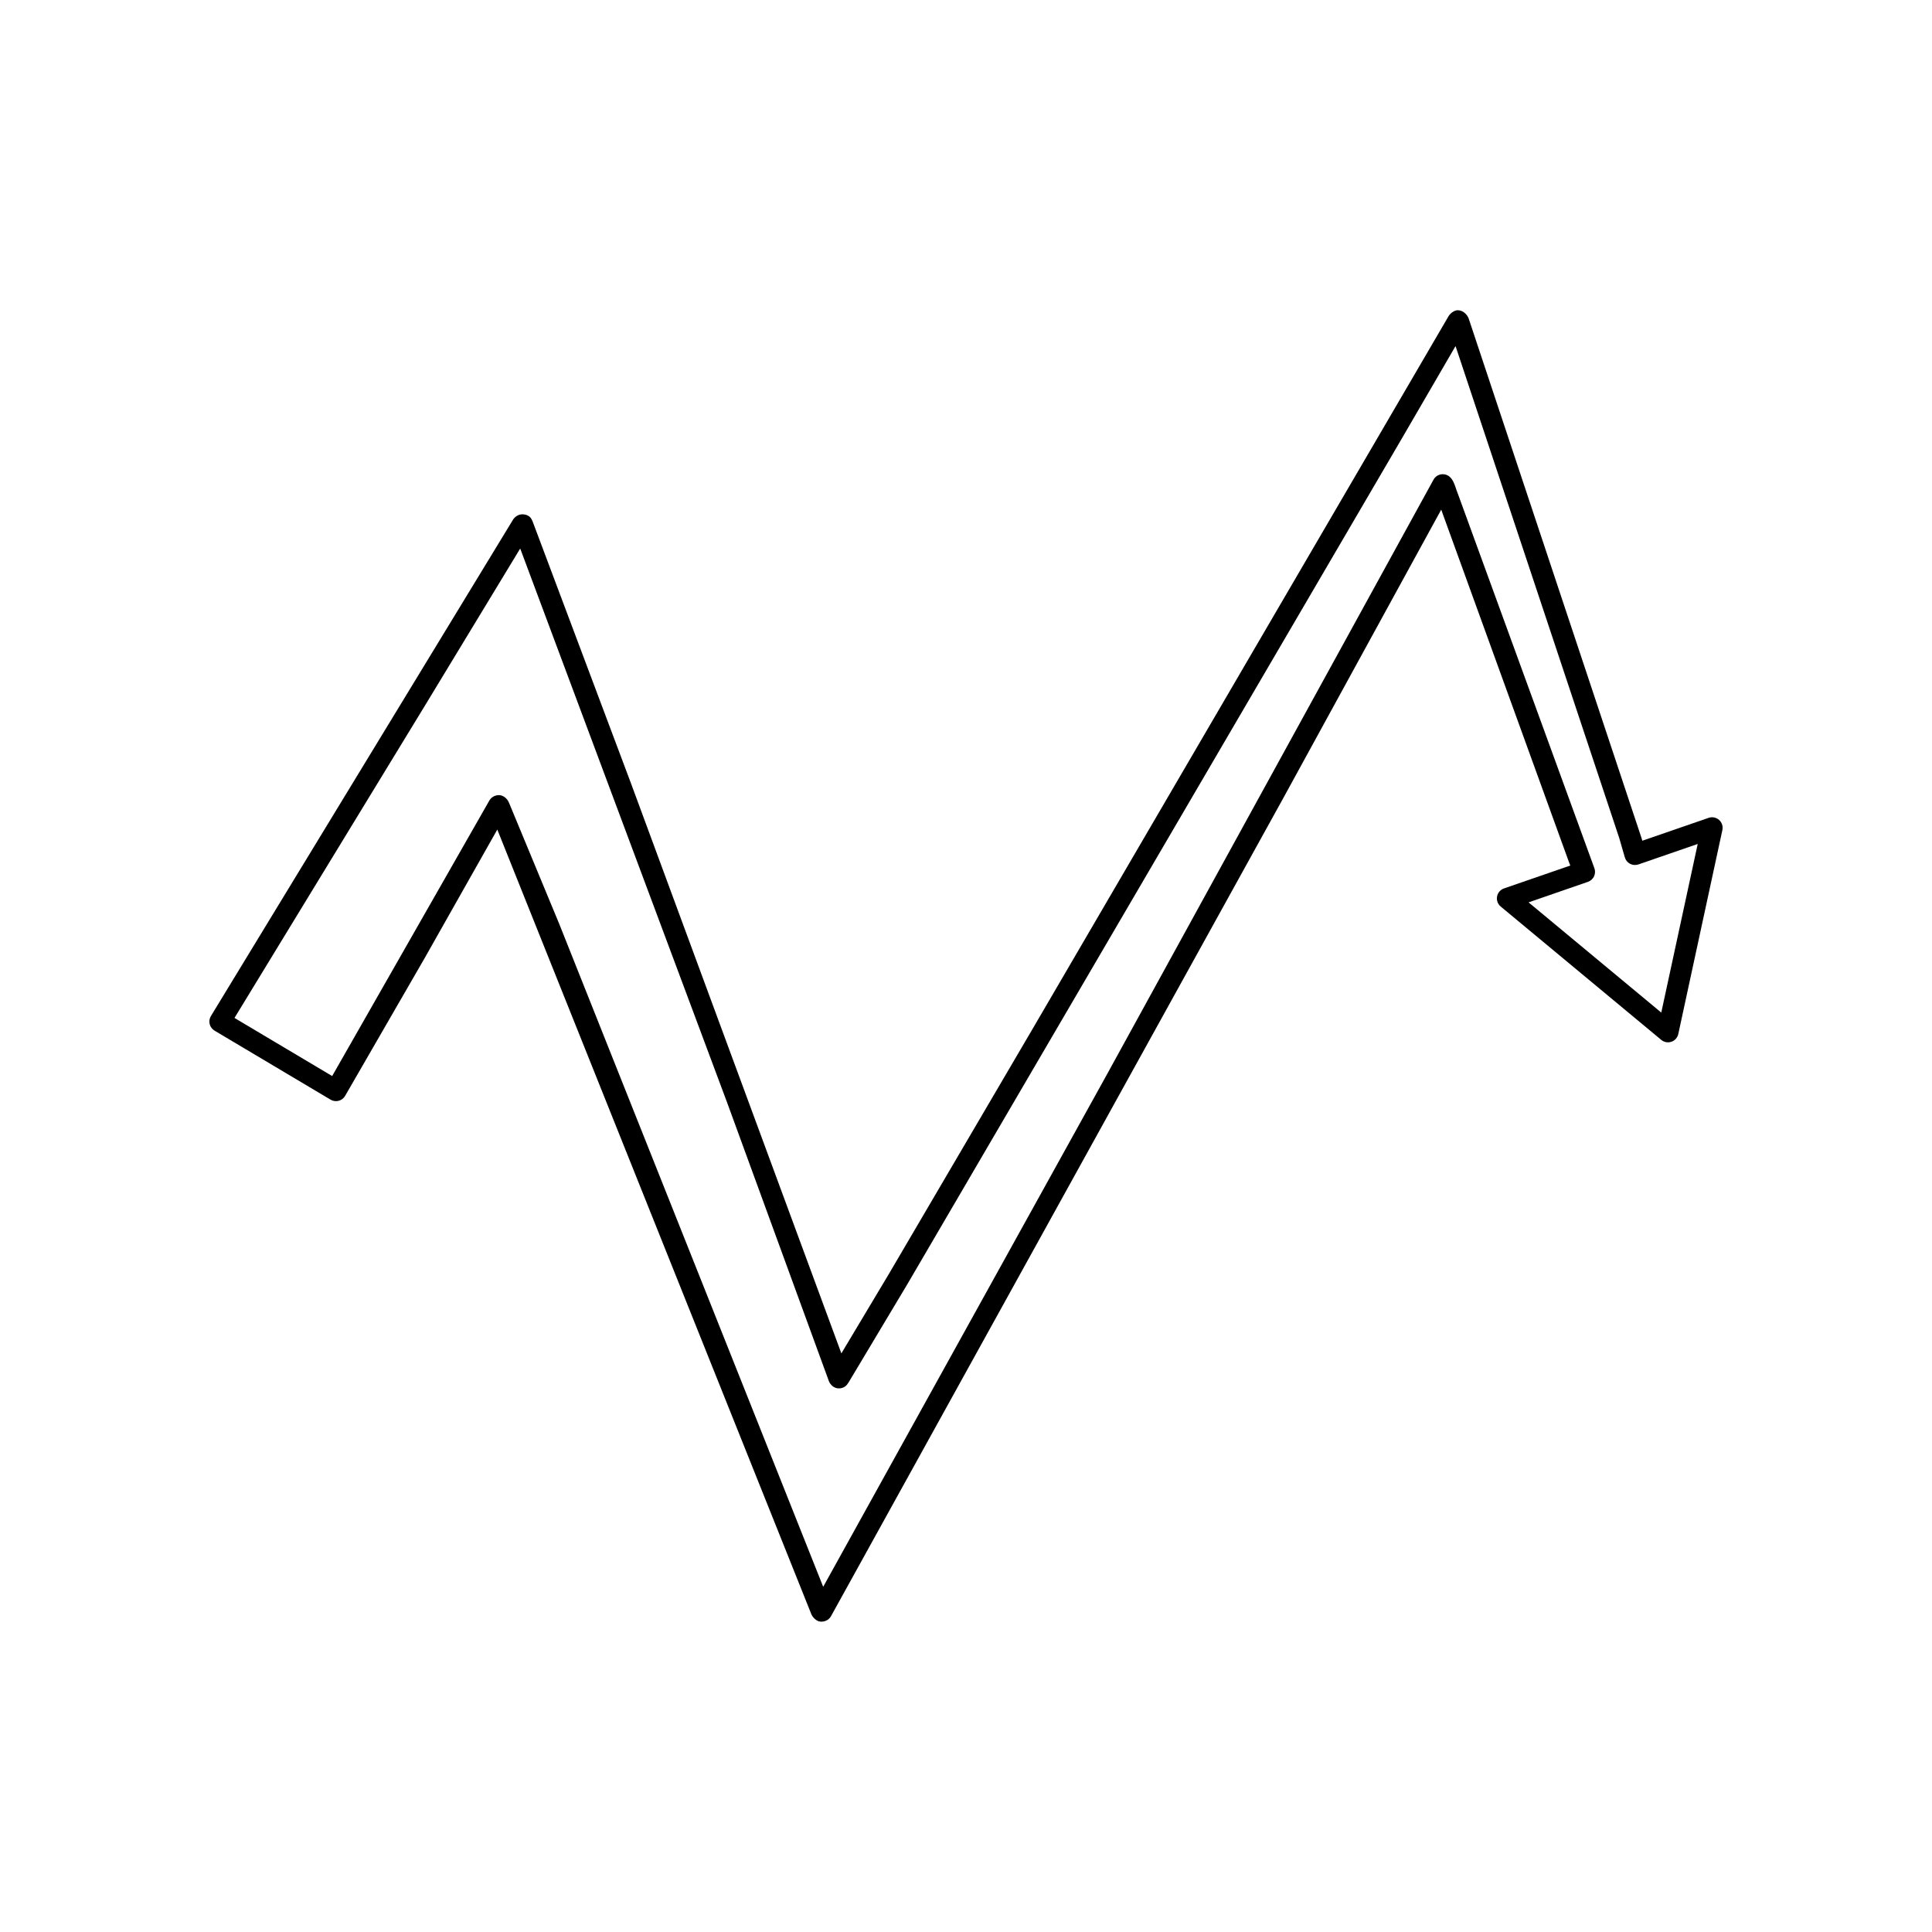
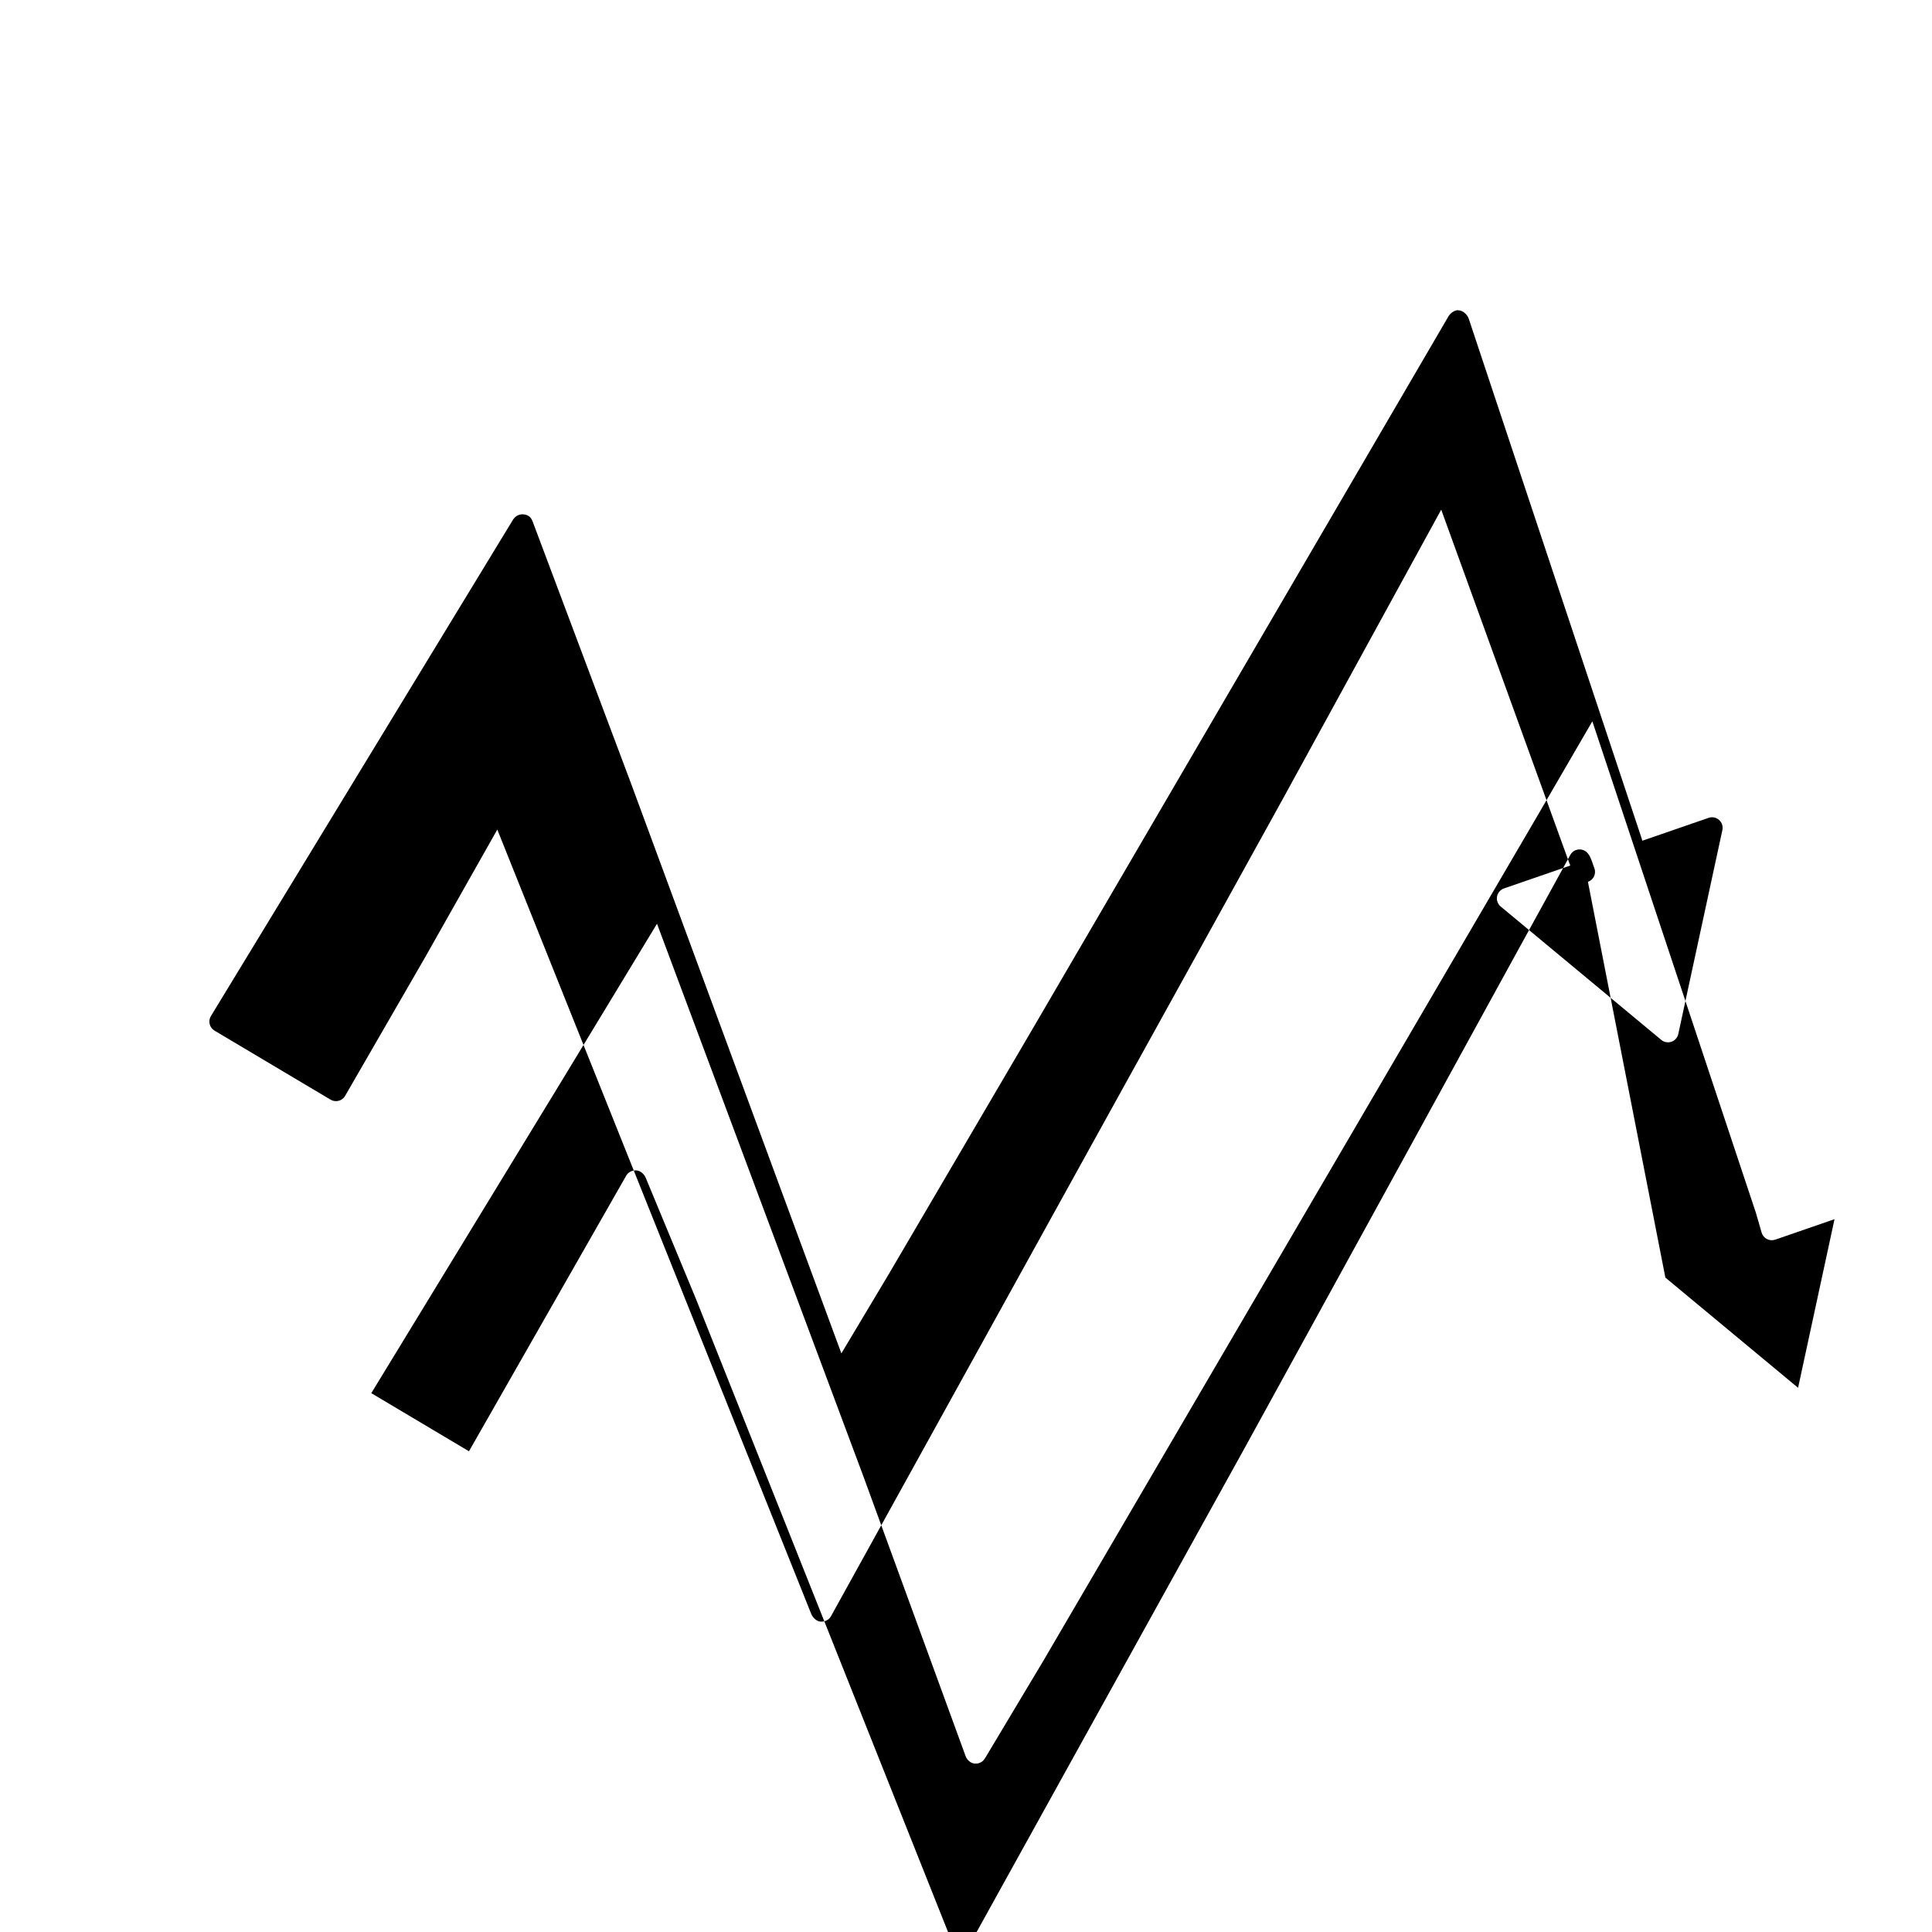
<svg xmlns="http://www.w3.org/2000/svg" fill="#000000" width="800px" height="800px" version="1.1" viewBox="144 144 512 512">
-   <path d="m586.94 420.08c0.926-0.32 1.617-1.098 1.824-2.055l11.684-54.051c0.215-0.988-0.121-2.016-0.879-2.684-0.758-0.672-1.816-0.887-2.769-0.551l-17.574 6.066c-0.043-0.168-0.133-0.492-0.145-0.535l-45.82-137.72c-0.352-1.16-1.566-2.289-2.773-2.32-0.887-0.137-2.113 0.711-2.625 1.598l-110.48 189.29-37.789 64.438-12.621 21.105-55.727-150.99-26.09-69.461c-0.105-0.297-0.32-0.715-0.516-0.961-0.574-0.715-1.523-1-2.434-0.938-0.91 0.059-1.801 0.664-2.273 1.445l-80.039 131.51c-0.391 0.637-0.508 1.402-0.328 2.133 0.18 0.723 0.641 1.348 1.285 1.73l30.75 18.293c0.648 0.387 1.41 0.488 2.141 0.305 0.723-0.188 1.344-0.66 1.715-1.309l21.18-36.684 19.152-33.891 83.113 207.66c0.305 0.934 1.25 1.973 2.207 2.191 0.199 0.047 0.406 0.066 0.605 0.066 0.773 0 1.547-0.316 2.086-0.879 0.168-0.172 0.309-0.367 0.426-0.578l119.72-216.55 41.992-76.688 33.996 93.805c0.012 0.039 0.148 0.352 0.215 0.508l-17.574 6.066c-0.957 0.332-1.66 1.152-1.84 2.144-0.184 0.996 0.188 2.008 0.965 2.656l42.543 35.332c0.746 0.629 1.77 0.82 2.699 0.5zm-22.121-42.383c0.734-0.254 1.332-0.801 1.645-1.512s0.32-1.52 0.016-2.234l-36.254-99.438c-0.129-0.297-0.246-0.66-0.367-1.02-0.387-1.137-0.75-2.211-1.516-2.988-0.617-0.633-1.496-0.926-2.383-0.809-0.879 0.121-1.645 0.652-2.07 1.434l-86.457 157.46-75.277 135.93-69.926-175.61-13.285-32.043c-0.016-0.035-0.031-0.066-0.047-0.105-0.34-0.906-1.223-1.781-2.16-1.98-0.953-0.199-2.008 0.133-2.676 0.855-0.148 0.16-0.281 0.34-0.387 0.531l-41.648 72.996-25.883-15.398 50.652-83.07 25.066-41.332 54.812 146.77 26.902 73.637c0.27 0.91 1.051 1.781 1.961 2.055 0.914 0.27 1.922 0.055 2.637-0.566 0.23-0.195 0.602-0.723 0.758-0.98l15.469-25.855 131.12-224.25 14.215-24.461 43.363 130.32 1.484 5.129c0.199 0.75 0.703 1.383 1.387 1.746 0.688 0.363 1.496 0.422 2.227 0.176l15.715-5.426-9.656 44.684-35.168-29.207z" />
+   <path d="m586.94 420.08c0.926-0.32 1.617-1.098 1.824-2.055l11.684-54.051c0.215-0.988-0.121-2.016-0.879-2.684-0.758-0.672-1.816-0.887-2.769-0.551l-17.574 6.066c-0.043-0.168-0.133-0.492-0.145-0.535l-45.82-137.72c-0.352-1.16-1.566-2.289-2.773-2.32-0.887-0.137-2.113 0.711-2.625 1.598l-110.48 189.29-37.789 64.438-12.621 21.105-55.727-150.99-26.09-69.461c-0.105-0.297-0.32-0.715-0.516-0.961-0.574-0.715-1.523-1-2.434-0.938-0.91 0.059-1.801 0.664-2.273 1.445l-80.039 131.51c-0.391 0.637-0.508 1.402-0.328 2.133 0.18 0.723 0.641 1.348 1.285 1.73l30.75 18.293c0.648 0.387 1.41 0.488 2.141 0.305 0.723-0.188 1.344-0.66 1.715-1.309l21.18-36.684 19.152-33.891 83.113 207.66c0.305 0.934 1.25 1.973 2.207 2.191 0.199 0.047 0.406 0.066 0.605 0.066 0.773 0 1.547-0.316 2.086-0.879 0.168-0.172 0.309-0.367 0.426-0.578l119.72-216.55 41.992-76.688 33.996 93.805c0.012 0.039 0.148 0.352 0.215 0.508l-17.574 6.066c-0.957 0.332-1.66 1.152-1.84 2.144-0.184 0.996 0.188 2.008 0.965 2.656l42.543 35.332c0.746 0.629 1.77 0.82 2.699 0.5zm-22.121-42.383c0.734-0.254 1.332-0.801 1.645-1.512s0.32-1.52 0.016-2.234c-0.129-0.297-0.246-0.66-0.367-1.02-0.387-1.137-0.75-2.211-1.516-2.988-0.617-0.633-1.496-0.926-2.383-0.809-0.879 0.121-1.645 0.652-2.07 1.434l-86.457 157.46-75.277 135.93-69.926-175.61-13.285-32.043c-0.016-0.035-0.031-0.066-0.047-0.105-0.34-0.906-1.223-1.781-2.16-1.98-0.953-0.199-2.008 0.133-2.676 0.855-0.148 0.16-0.281 0.34-0.387 0.531l-41.648 72.996-25.883-15.398 50.652-83.07 25.066-41.332 54.812 146.77 26.902 73.637c0.27 0.91 1.051 1.781 1.961 2.055 0.914 0.27 1.922 0.055 2.637-0.566 0.23-0.195 0.602-0.723 0.758-0.98l15.469-25.855 131.12-224.25 14.215-24.461 43.363 130.32 1.484 5.129c0.199 0.75 0.703 1.383 1.387 1.746 0.688 0.363 1.496 0.422 2.227 0.176l15.715-5.426-9.656 44.684-35.168-29.207z" />
</svg>